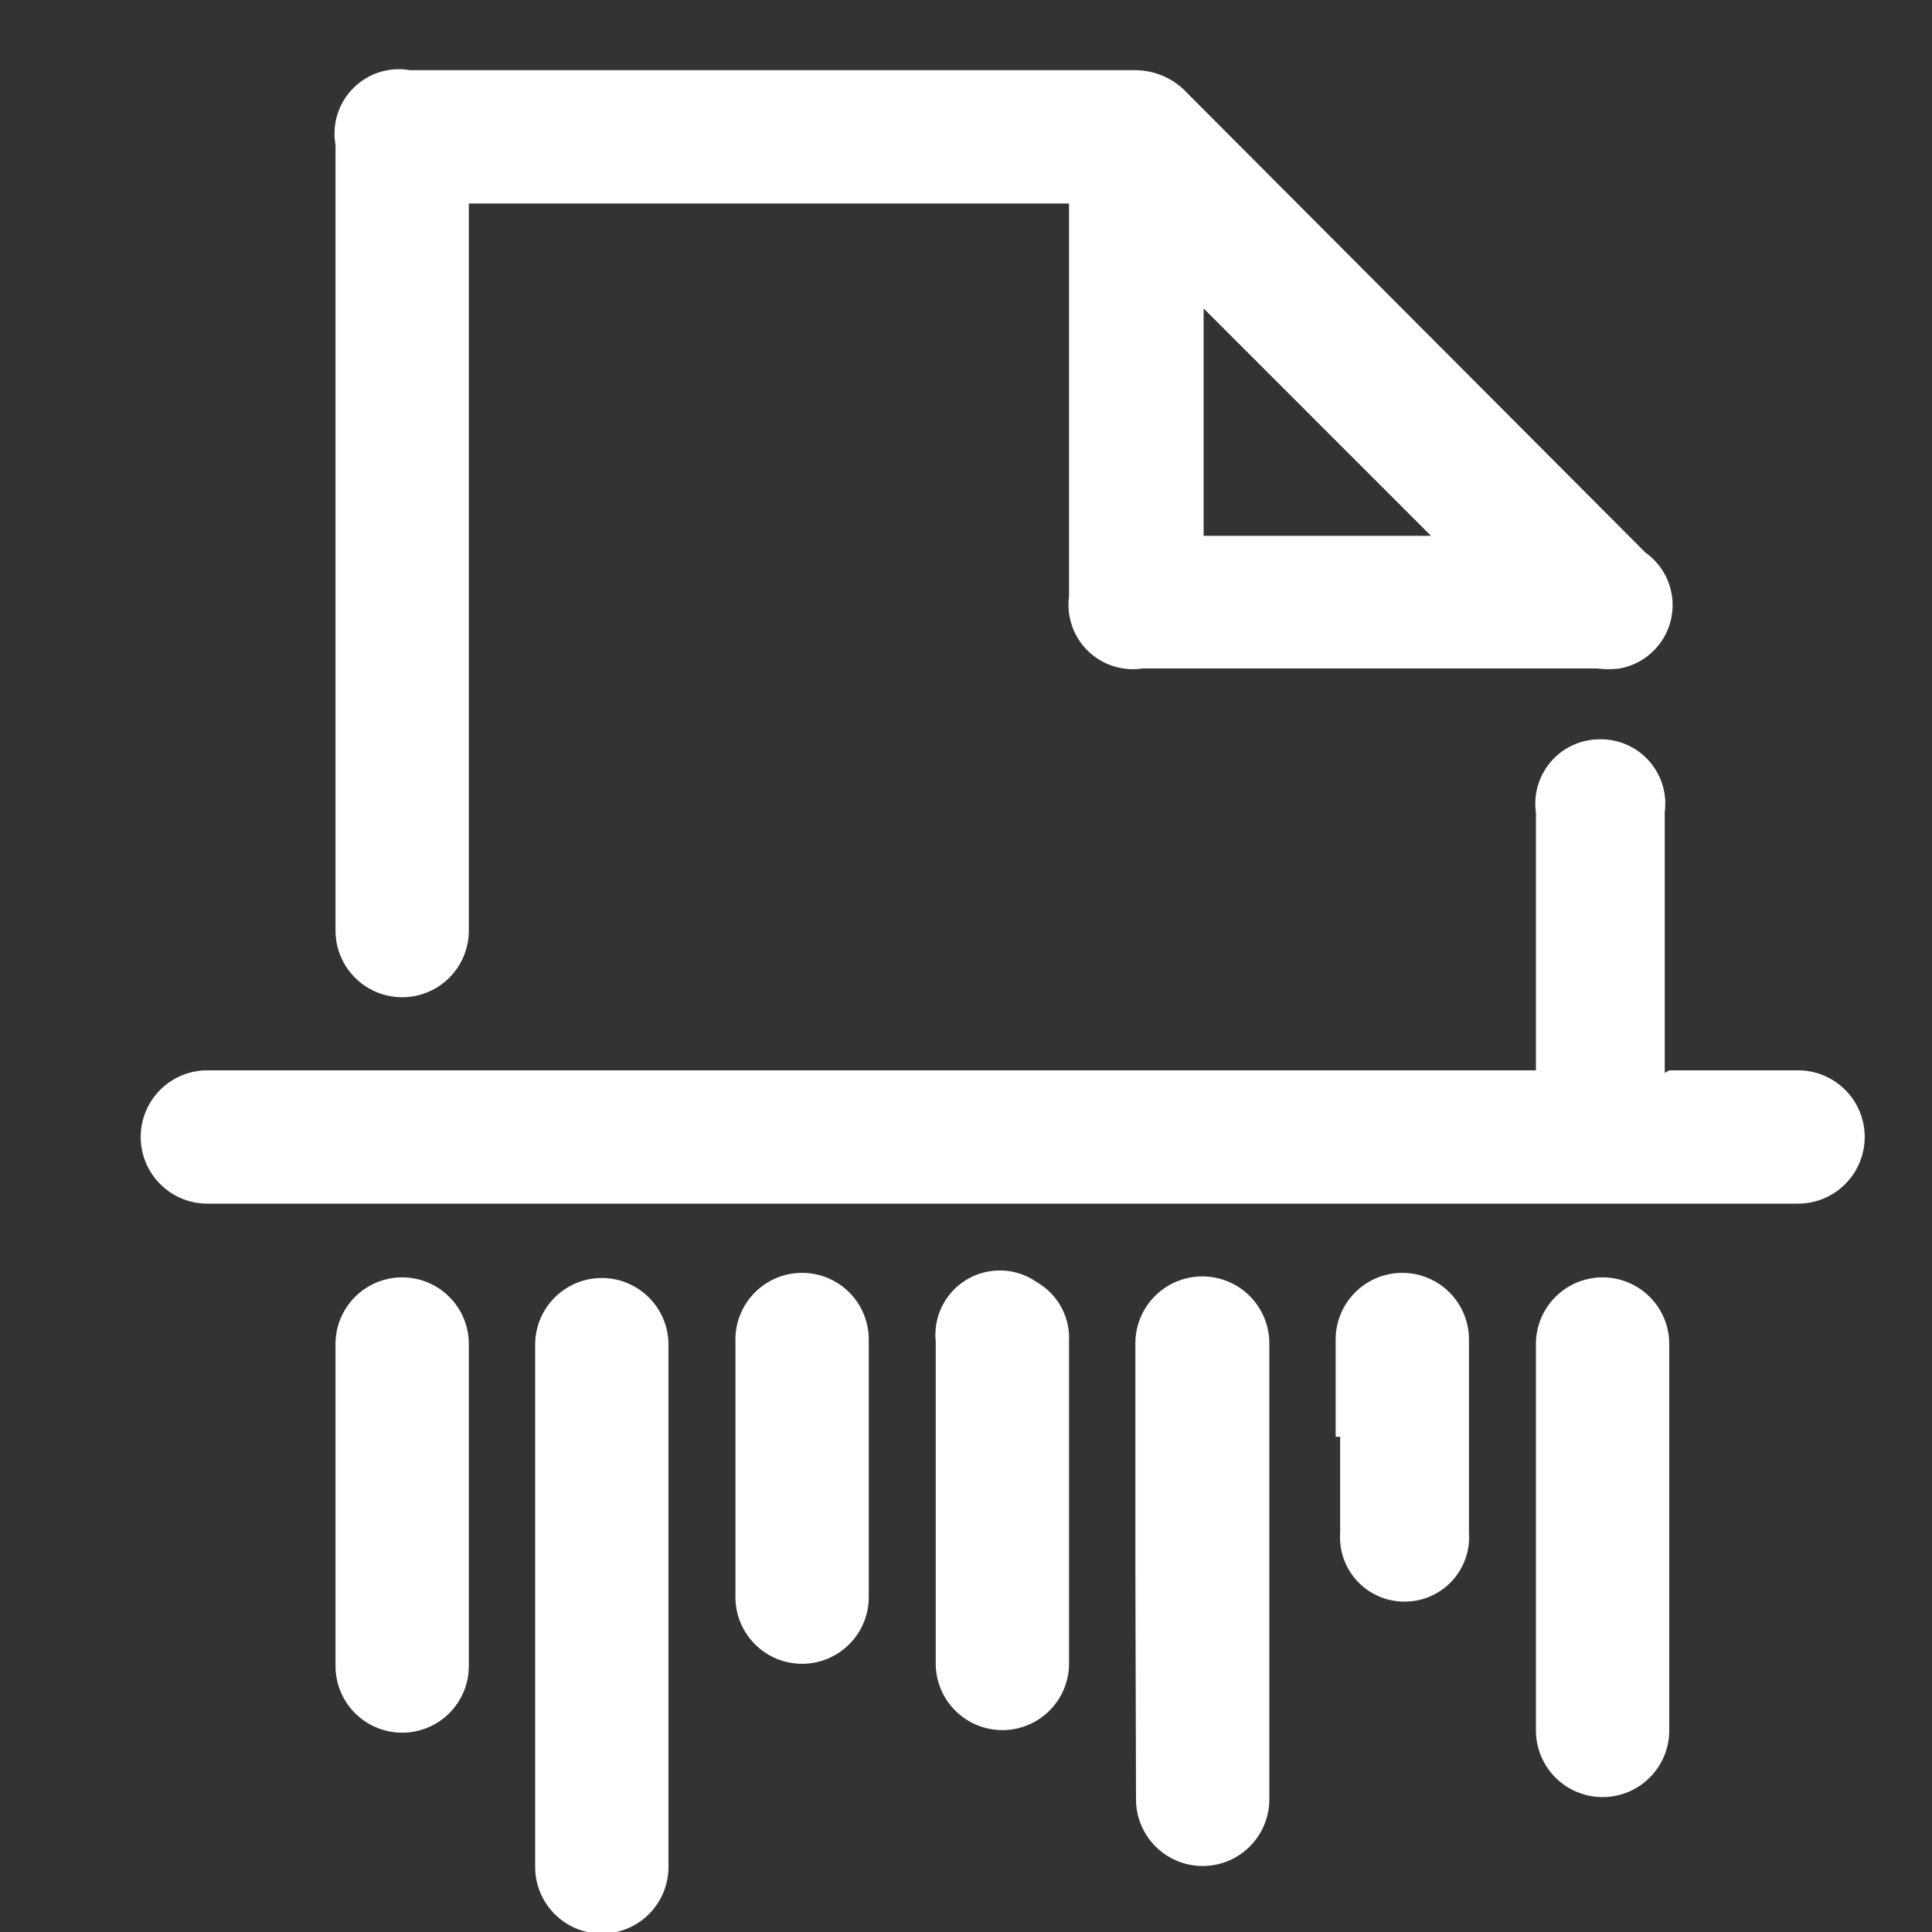
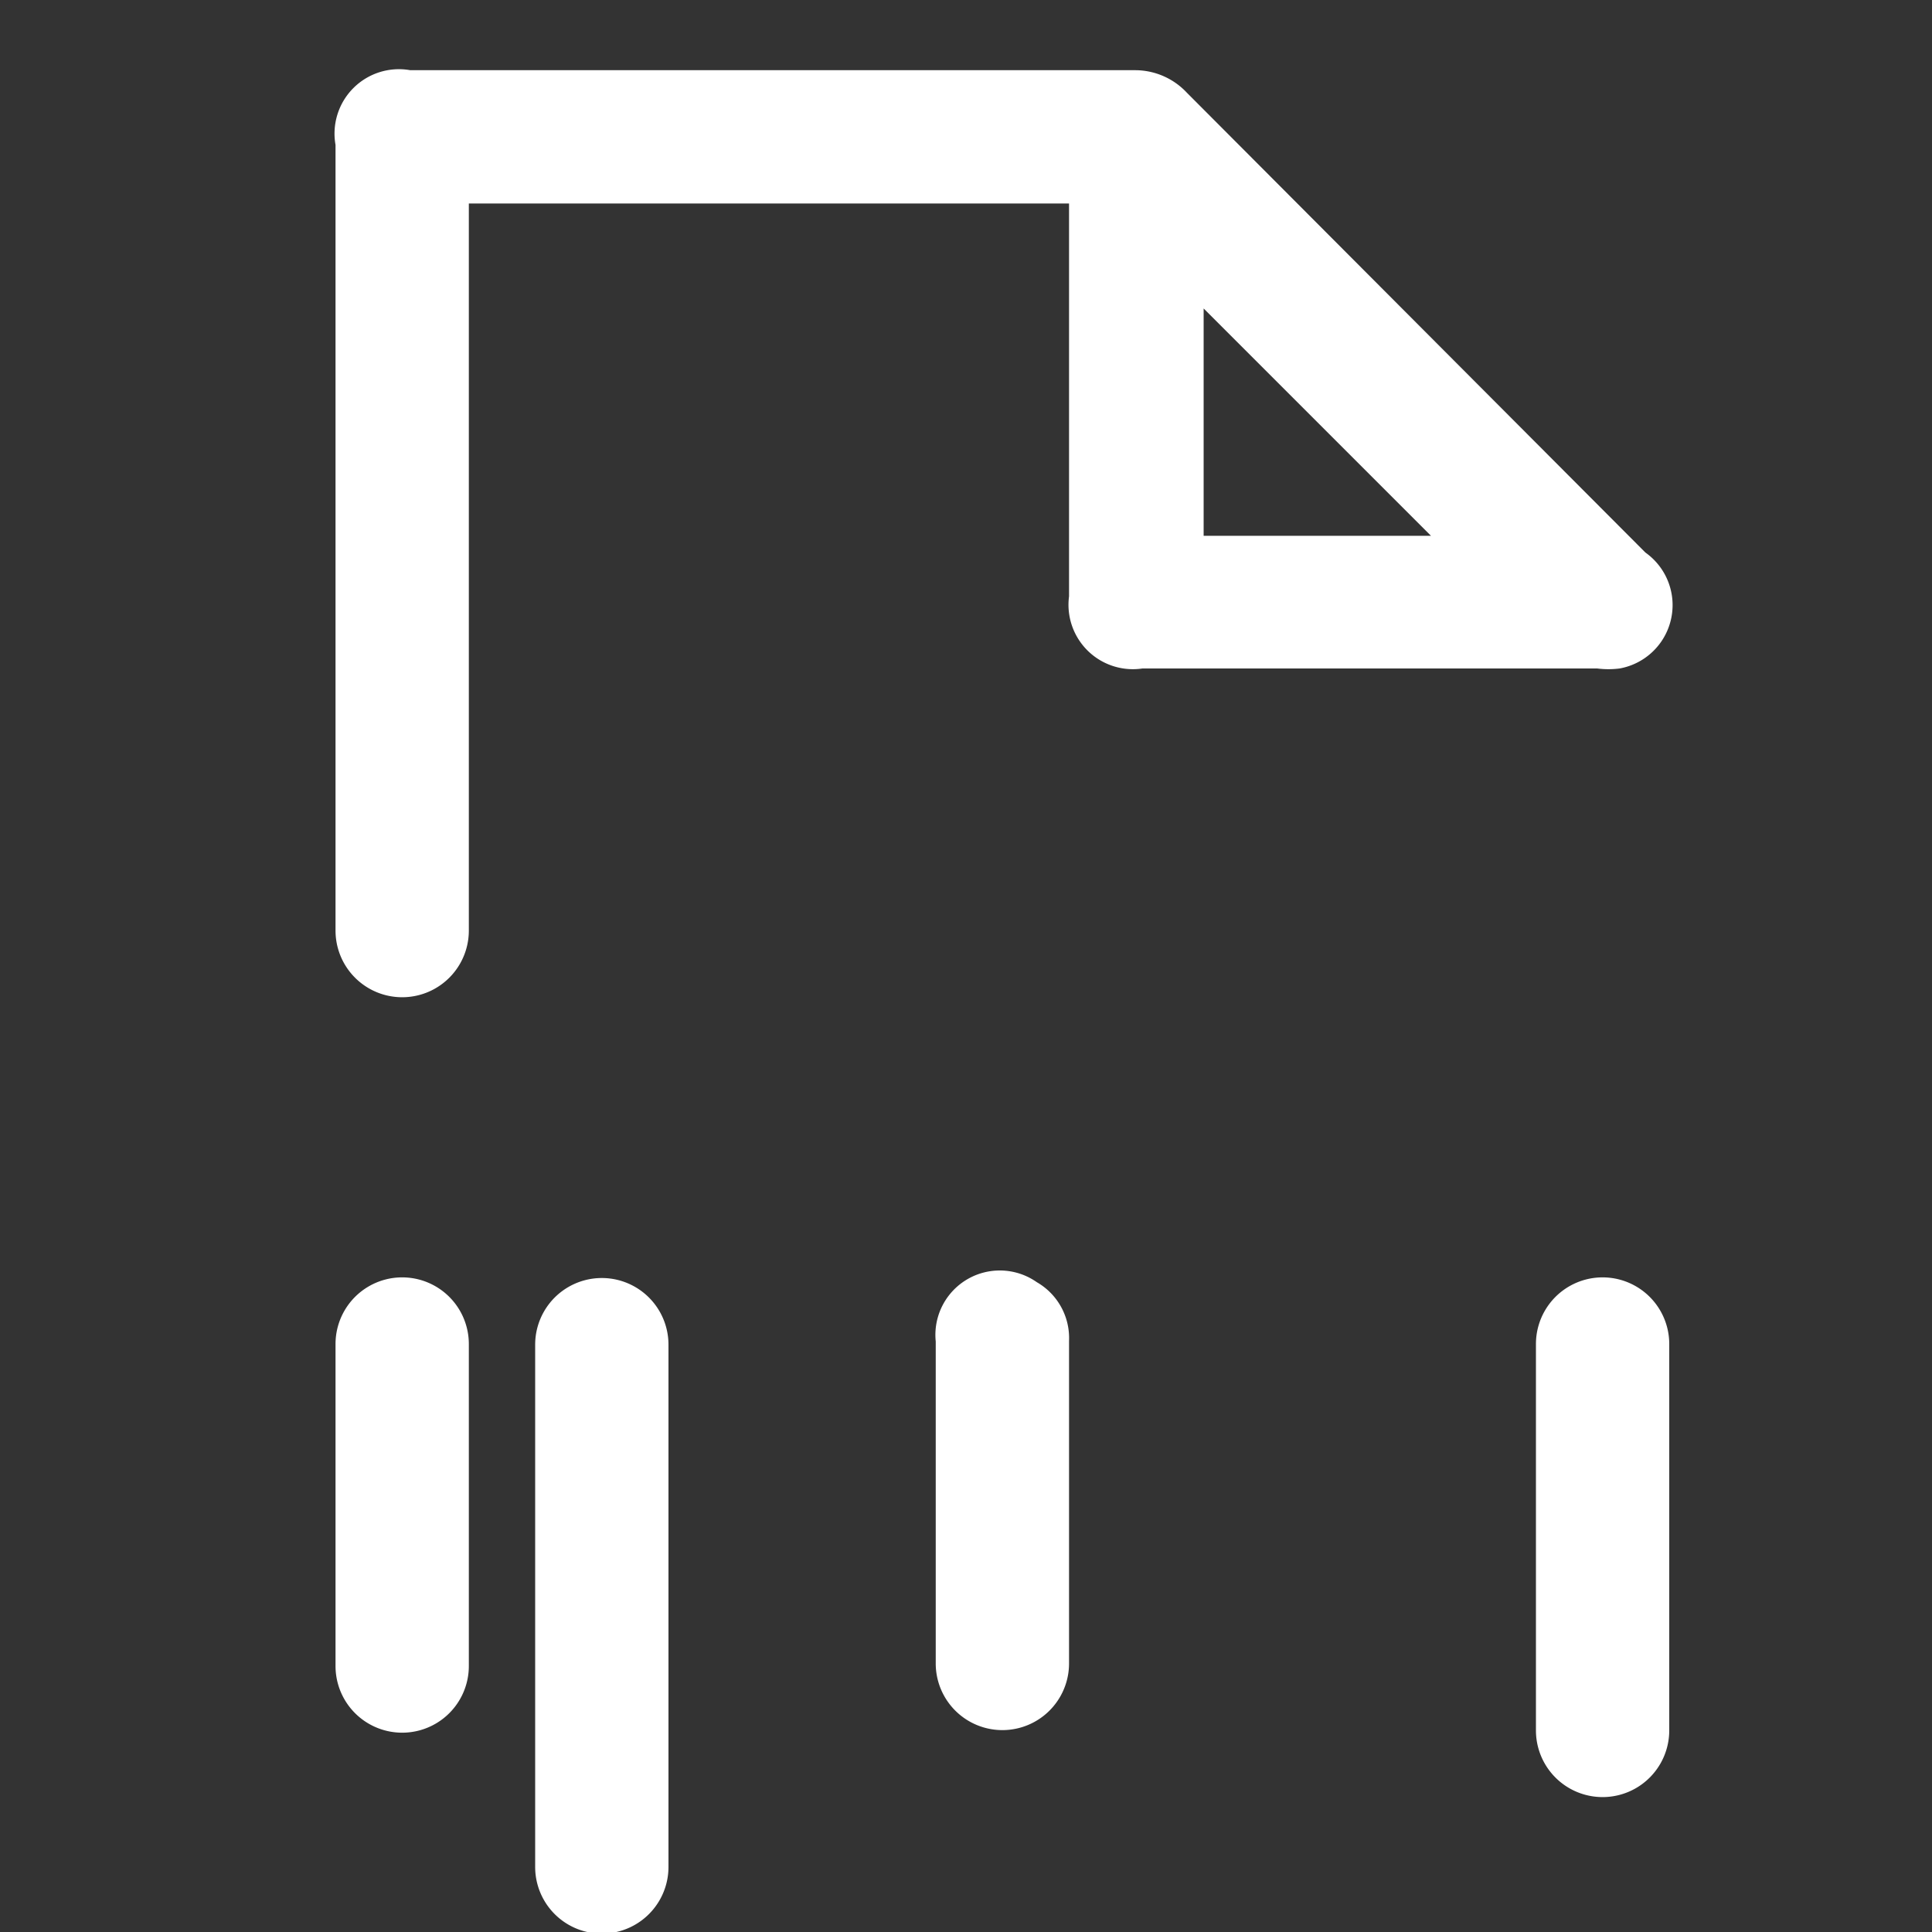
<svg xmlns="http://www.w3.org/2000/svg" id="Laag_1" data-name="Laag 1" viewBox="0 0 30 30">
  <rect x="0" y="0" width="30" height="30" fill="#333333" stroke="none" />
  <defs>
    <style>.cls-1{fill:#fff;}</style>
  </defs>
  <title>Delete</title>
  <g id="L6i6CB.tif">
    <path class="cls-1" d="M16.6,3.16H7.28V14.45a1,1,0,1,1-2.07,0V2.25A1,1,0,0,1,6.37,1.09H17.62a1.1,1.1,0,0,1,.81.35l7.12,7.14a1,1,0,0,1-.4,1.8,1.38,1.38,0,0,1-.35,0H17.74A1,1,0,0,1,16.6,9.26V3.16Zm5.62,5.16L18.69,4.79V8.32Z" />
-     <path class="cls-1" d="M25.92,16.62h2a1,1,0,1,1,0,2.07H3.22a1,1,0,1,1,0-2.07H23.85v-4a1,1,0,0,1,1-1.14,1,1,0,0,1,1,1.13v4.05Z" />
    <path class="cls-1" d="M8.31,24.88v-4a1,1,0,1,1,2.07,0c0,2.7,0,5.41,0,8.11a1,1,0,1,1-2.07,0c0-1.36,0-2.72,0-4.08Z" />
-     <path class="cls-1" d="M17.63,24.38V20.86a1,1,0,1,1,2.08,0q0,3.54,0,7.08a1,1,0,1,1-2.07,0Z" />
    <path class="cls-1" d="M23.85,23.87v-3a1,1,0,1,1,2.07,0v6a1,1,0,1,1-2.07,0v-3Z" />
    <path class="cls-1" d="M7.28,23.35v2.52a1,1,0,1,1-2.07,0v-5a1,1,0,1,1,2.07,0Z" />
    <path class="cls-1" d="M16.6,23.35v2.48a1,1,0,1,1-2.07,0c0-1.68,0-3.36,0-5a1,1,0,0,1,1.57-.92,1,1,0,0,1,.5.91Z" />
-     <path class="cls-1" d="M11.42,22.8v-2a1,1,0,1,1,2.07,0v4a1,1,0,1,1-2.07,0Z" />
-     <path class="cls-1" d="M20.74,22.31V20.8a1,1,0,1,1,2.07,0q0,1.51,0,3a1,1,0,0,1-1,1.07,1,1,0,0,1-1-1.07V22.31Z" />
  </g>
</svg>